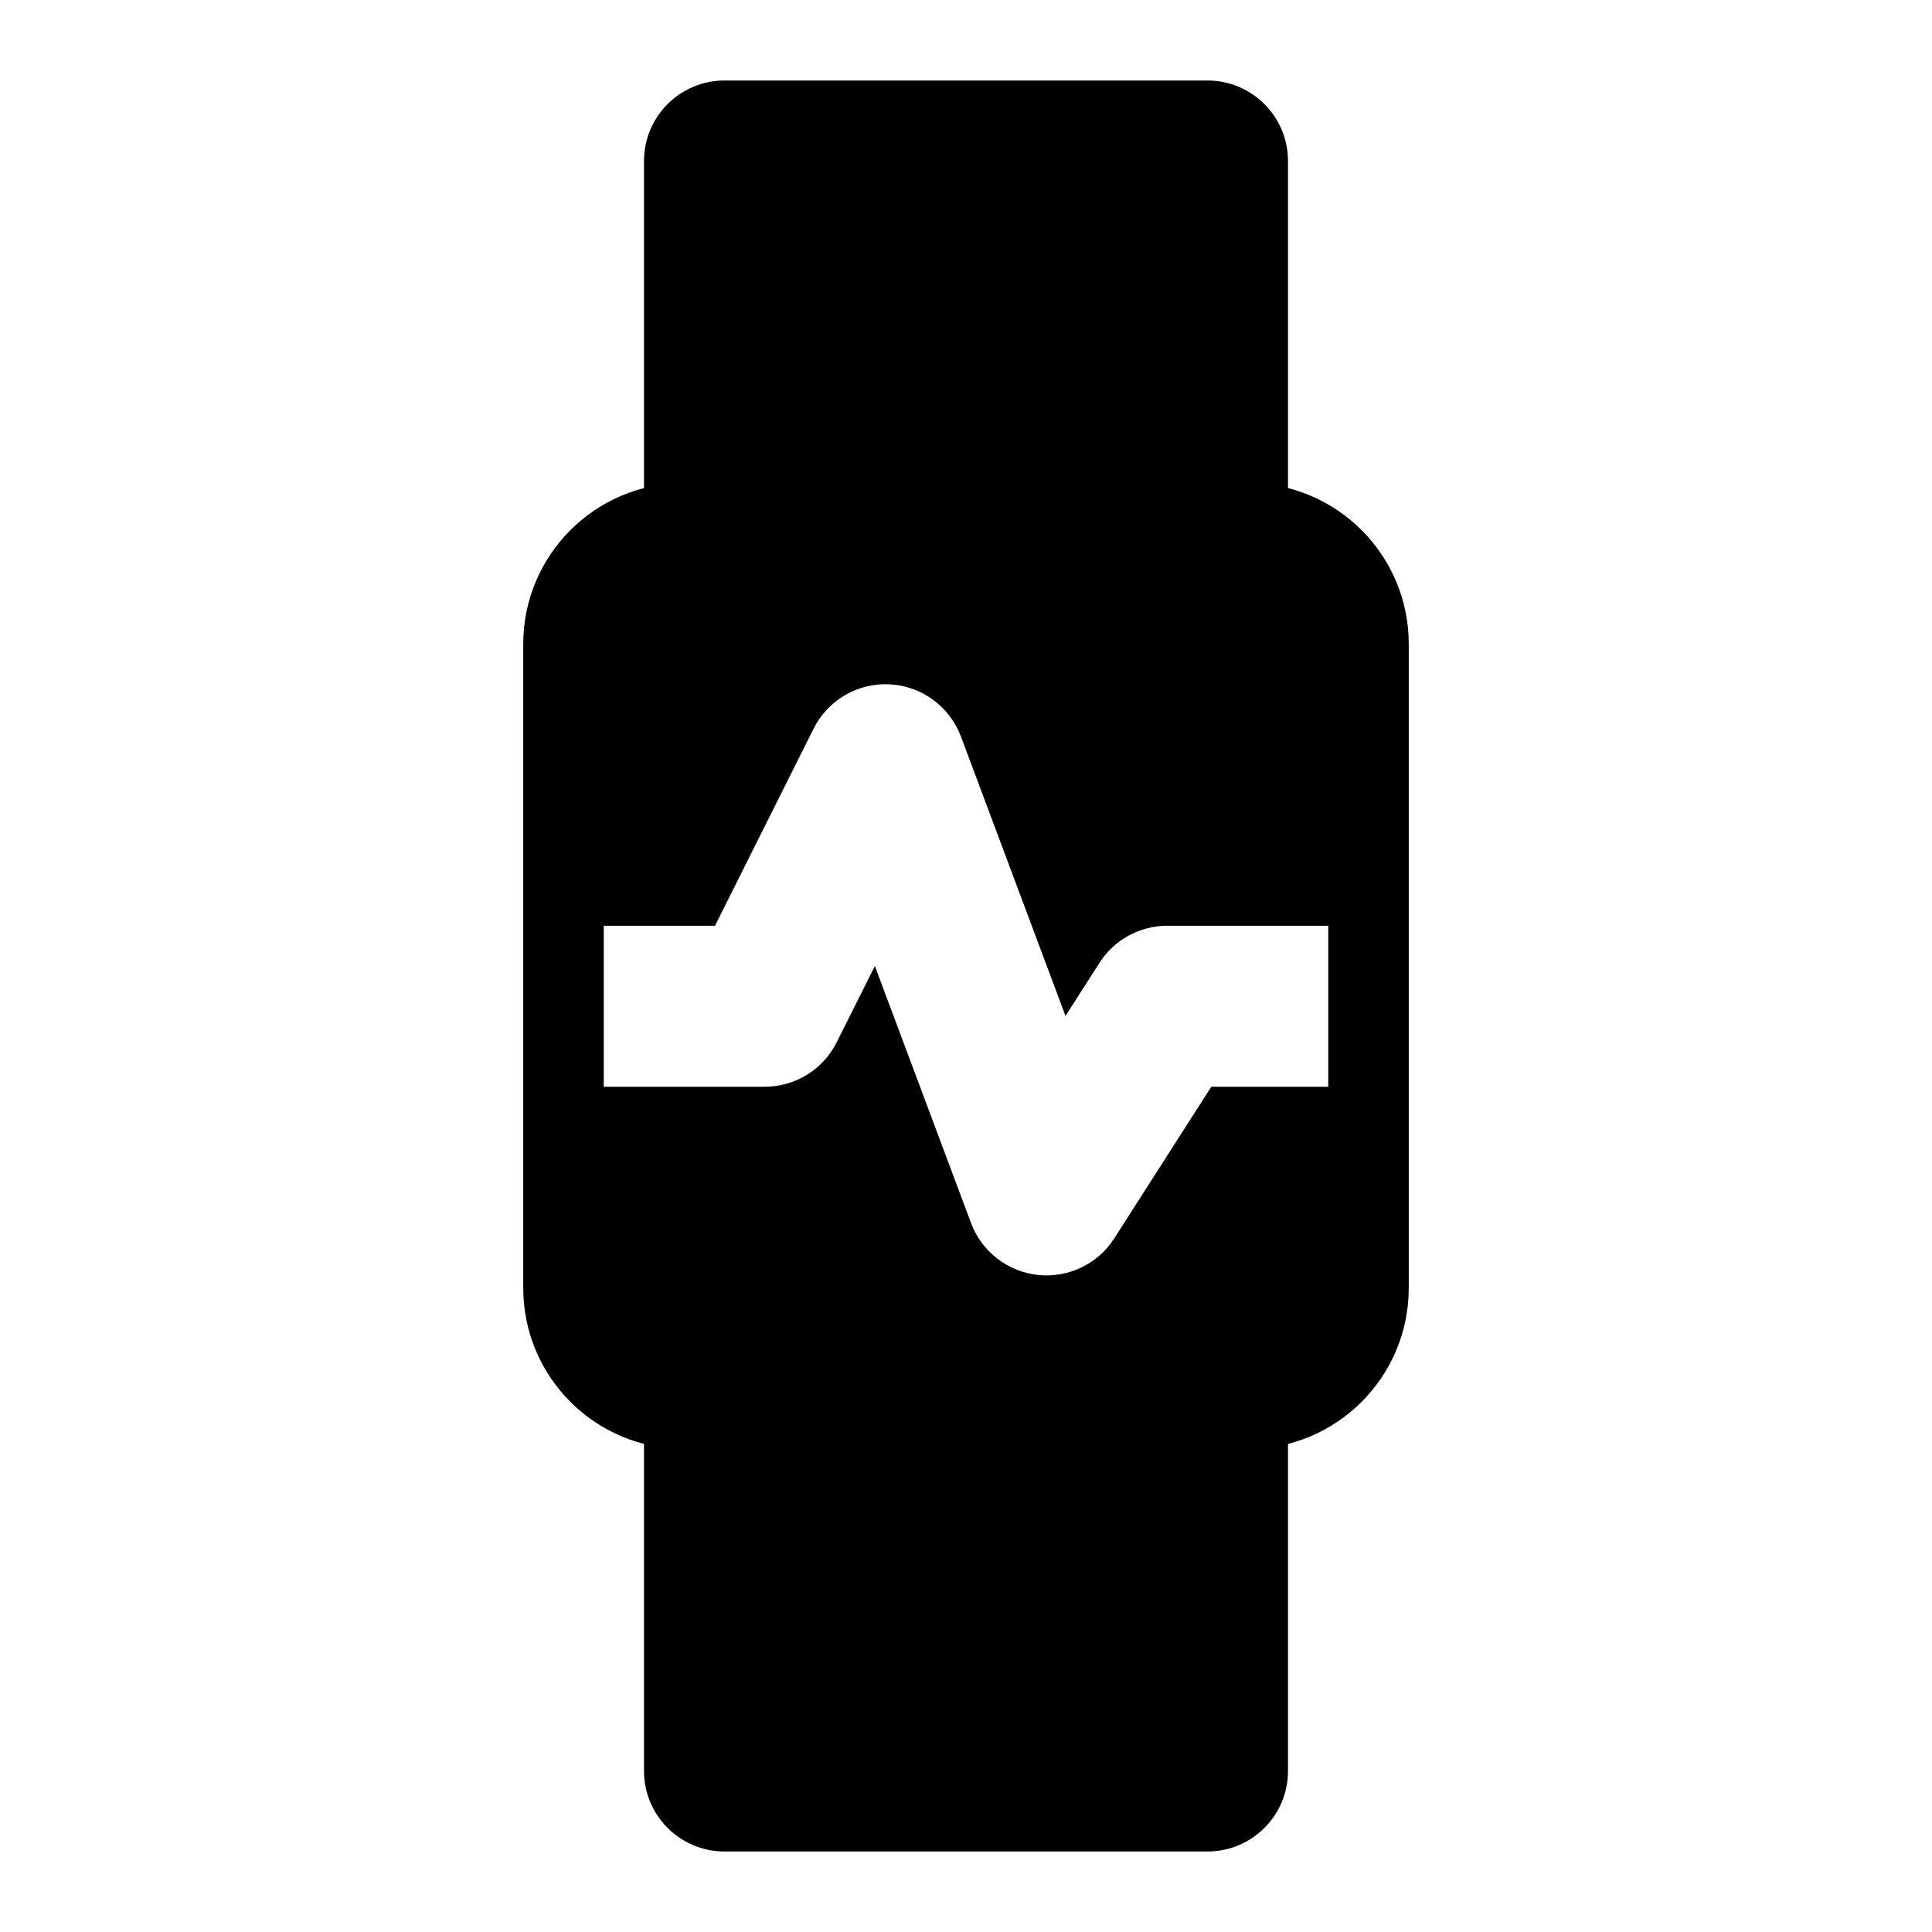
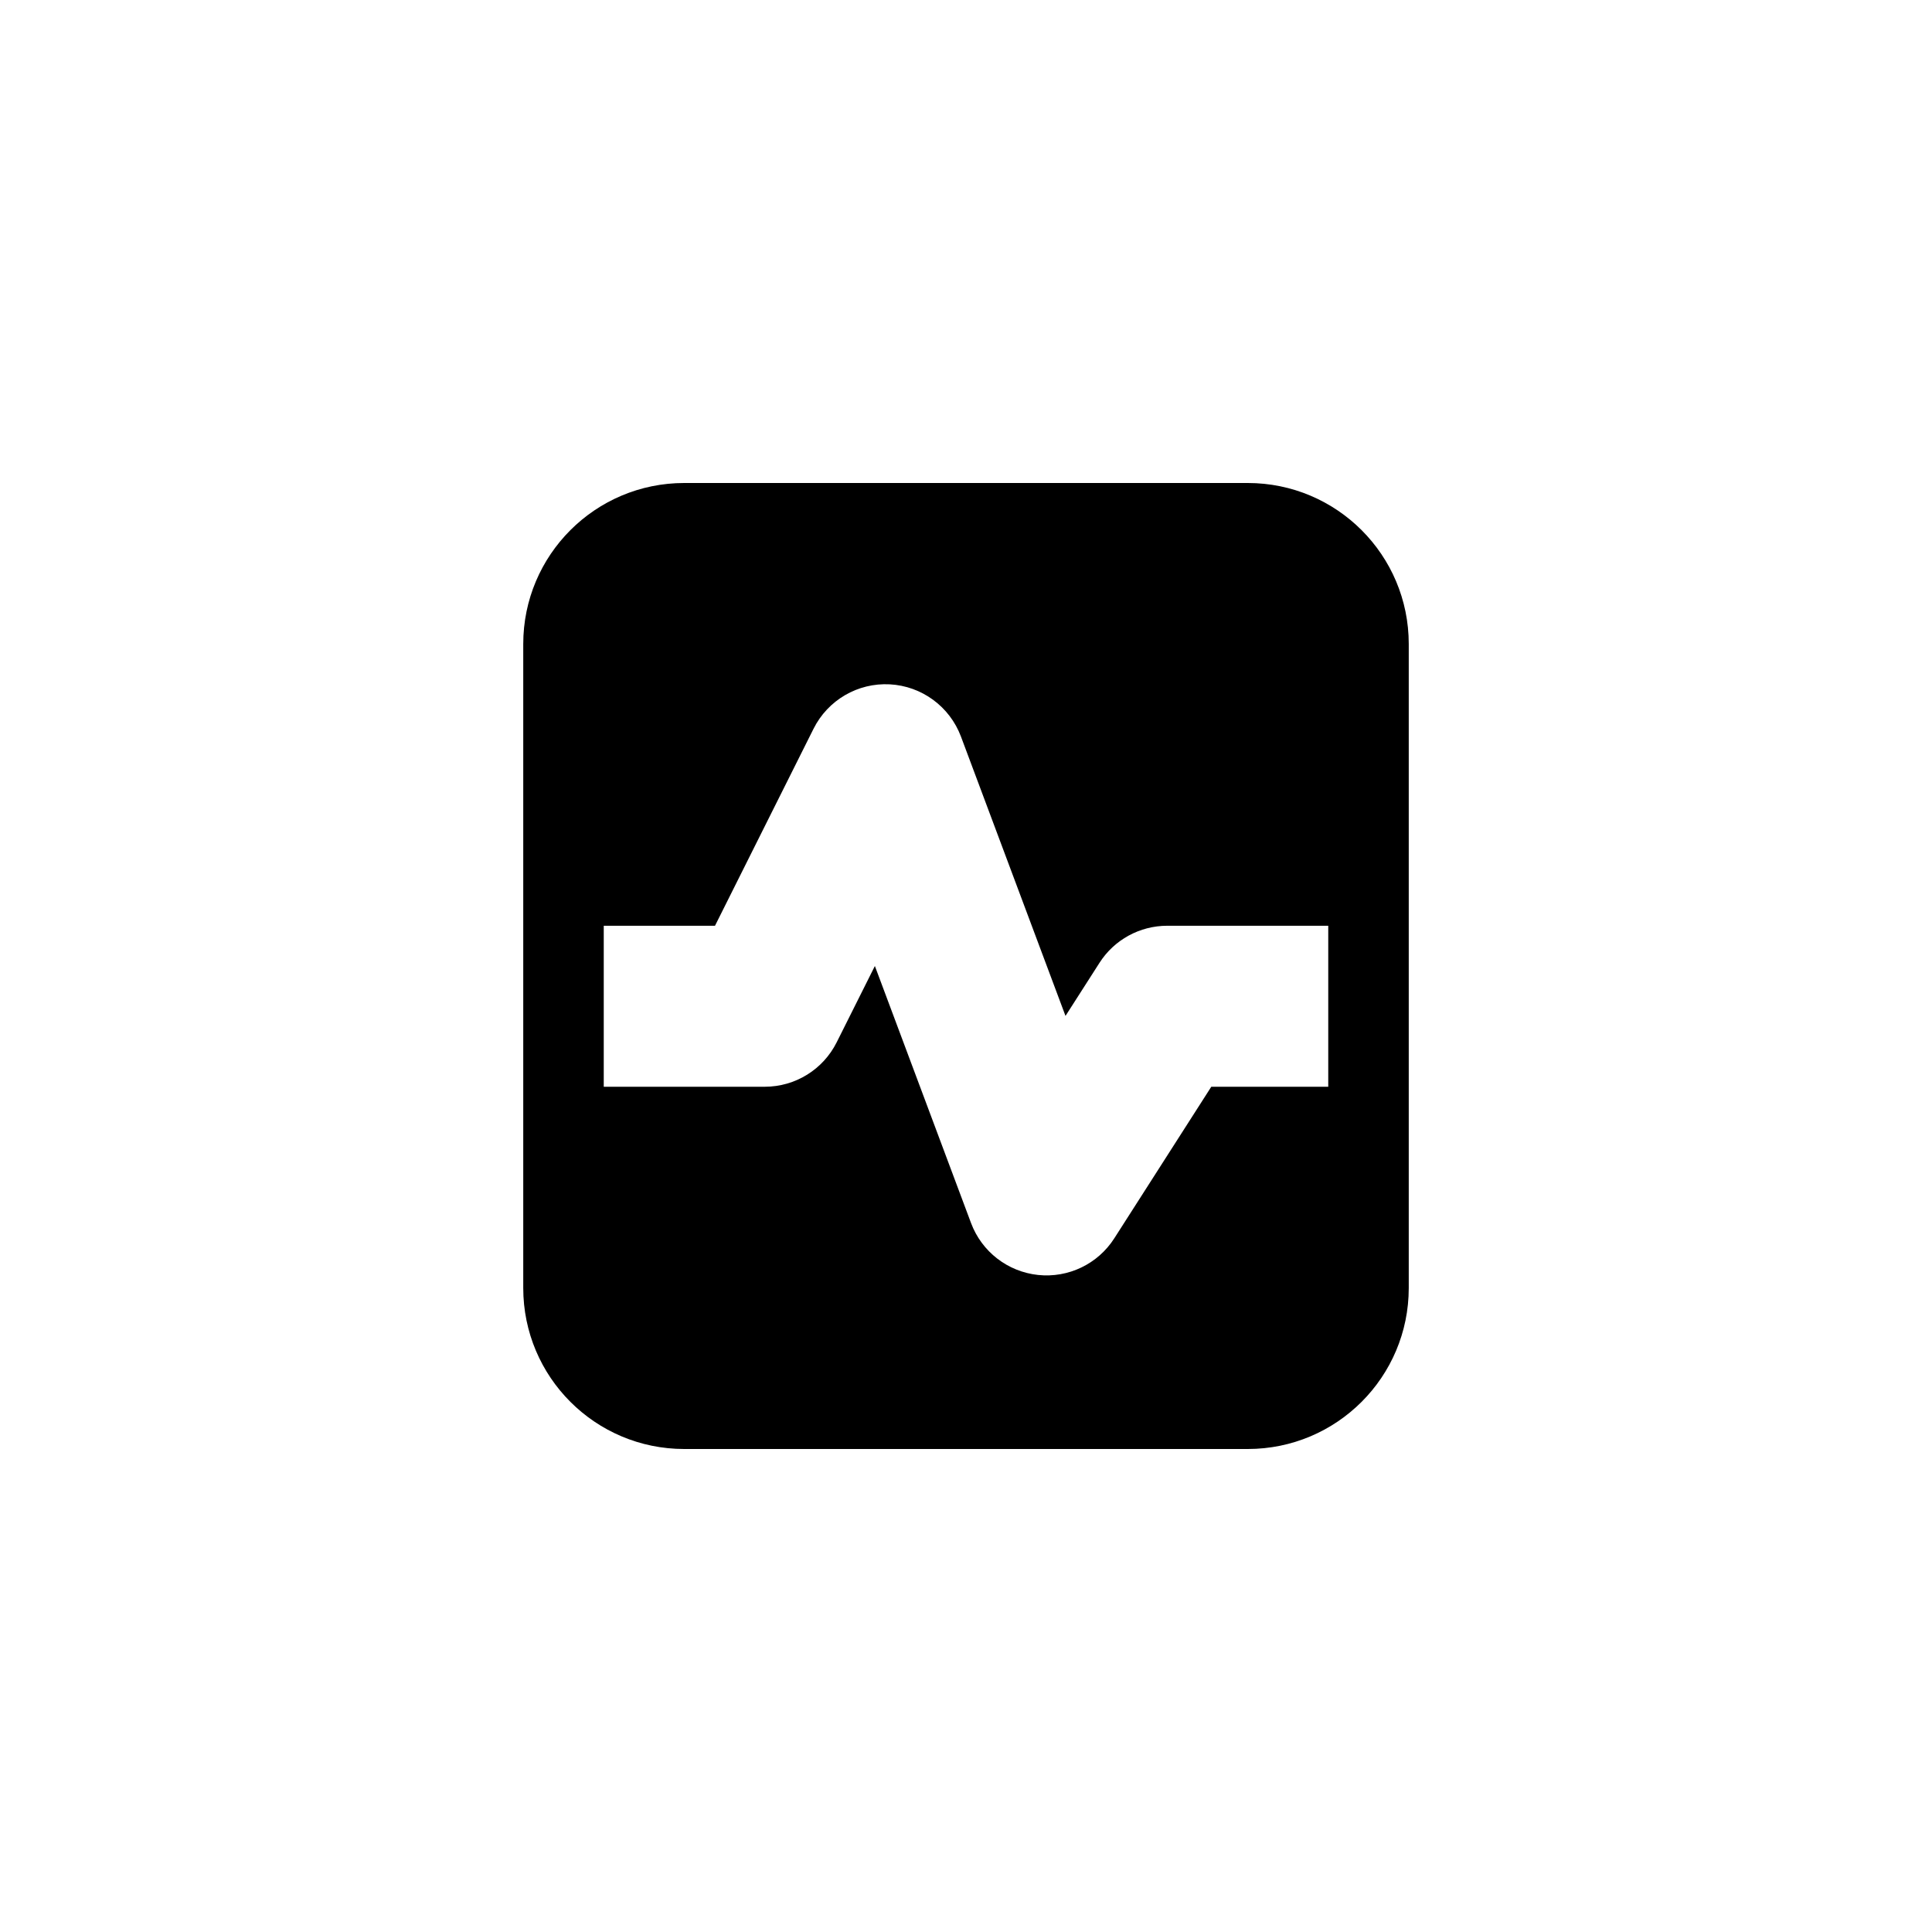
<svg xmlns="http://www.w3.org/2000/svg" width="24" height="24" viewBox="0 0 24 24" fill="none">
-   <path fill-rule="evenodd" clip-rule="evenodd" d="M9 1C8.448 1 8 1.448 8 2V7C8 7.552 8.448 8 9 8H15C15.552 8 16 7.552 16 7V2C16 1.448 15.552 1 15 1H9ZM8 17C8 16.448 8.448 16 9 16H15C15.552 16 16 16.448 16 17V22C16 22.552 15.552 23 15 23H9C8.448 23 8 22.552 8 22V17Z" fill="black" />
  <path fill-rule="evenodd" clip-rule="evenodd" d="M6.5 8C6.5 6.895 7.395 6 8.5 6H15.5C16.605 6 17.5 6.895 17.5 8V16C17.5 17.105 16.605 18 15.5 18H8.5C7.395 18 6.5 17.105 6.5 16V8ZM11.937 9.149C11.797 8.777 11.45 8.522 11.053 8.501C10.655 8.48 10.284 8.697 10.106 9.053L8.882 11.5H7.5V13.5H9.5C9.879 13.5 10.225 13.286 10.394 12.947L10.868 12L12.063 15.194C12.196 15.549 12.518 15.798 12.895 15.838C13.271 15.878 13.638 15.702 13.842 15.383L15.047 13.5H16.5V11.5H14.5C14.159 11.5 13.841 11.674 13.658 11.961L13.236 12.62L11.937 9.149Z" fill="black" />
</svg>